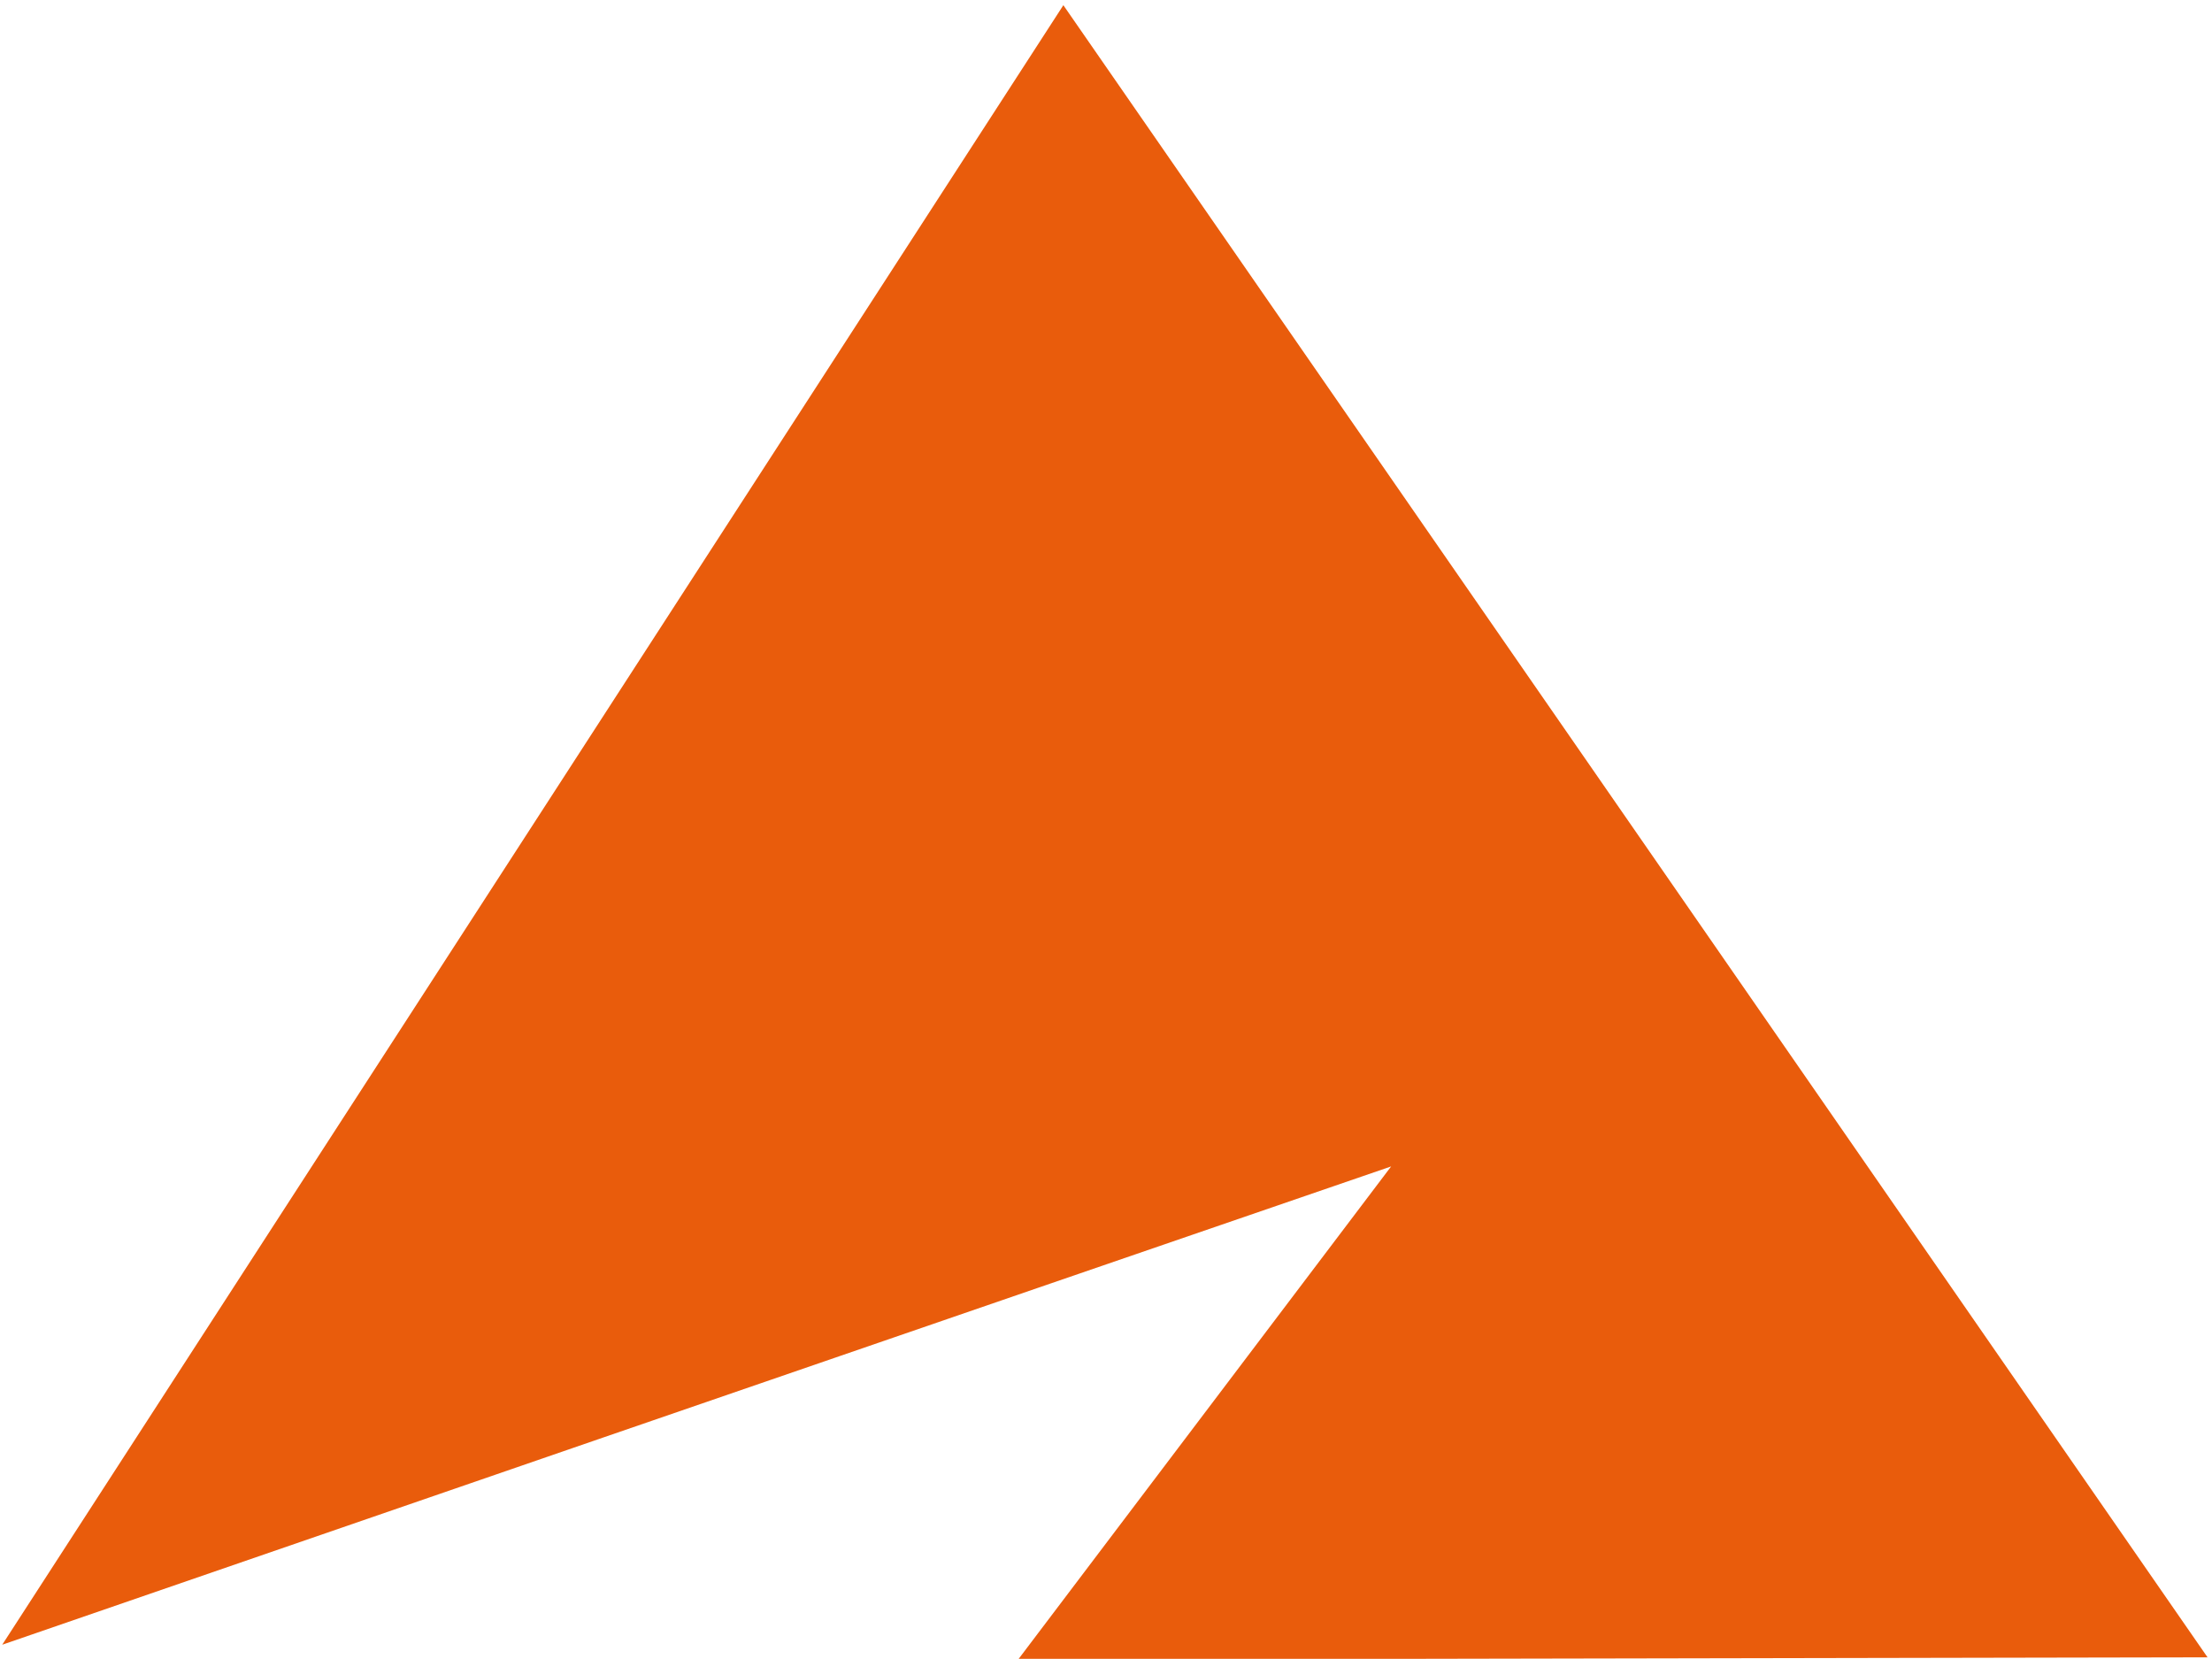
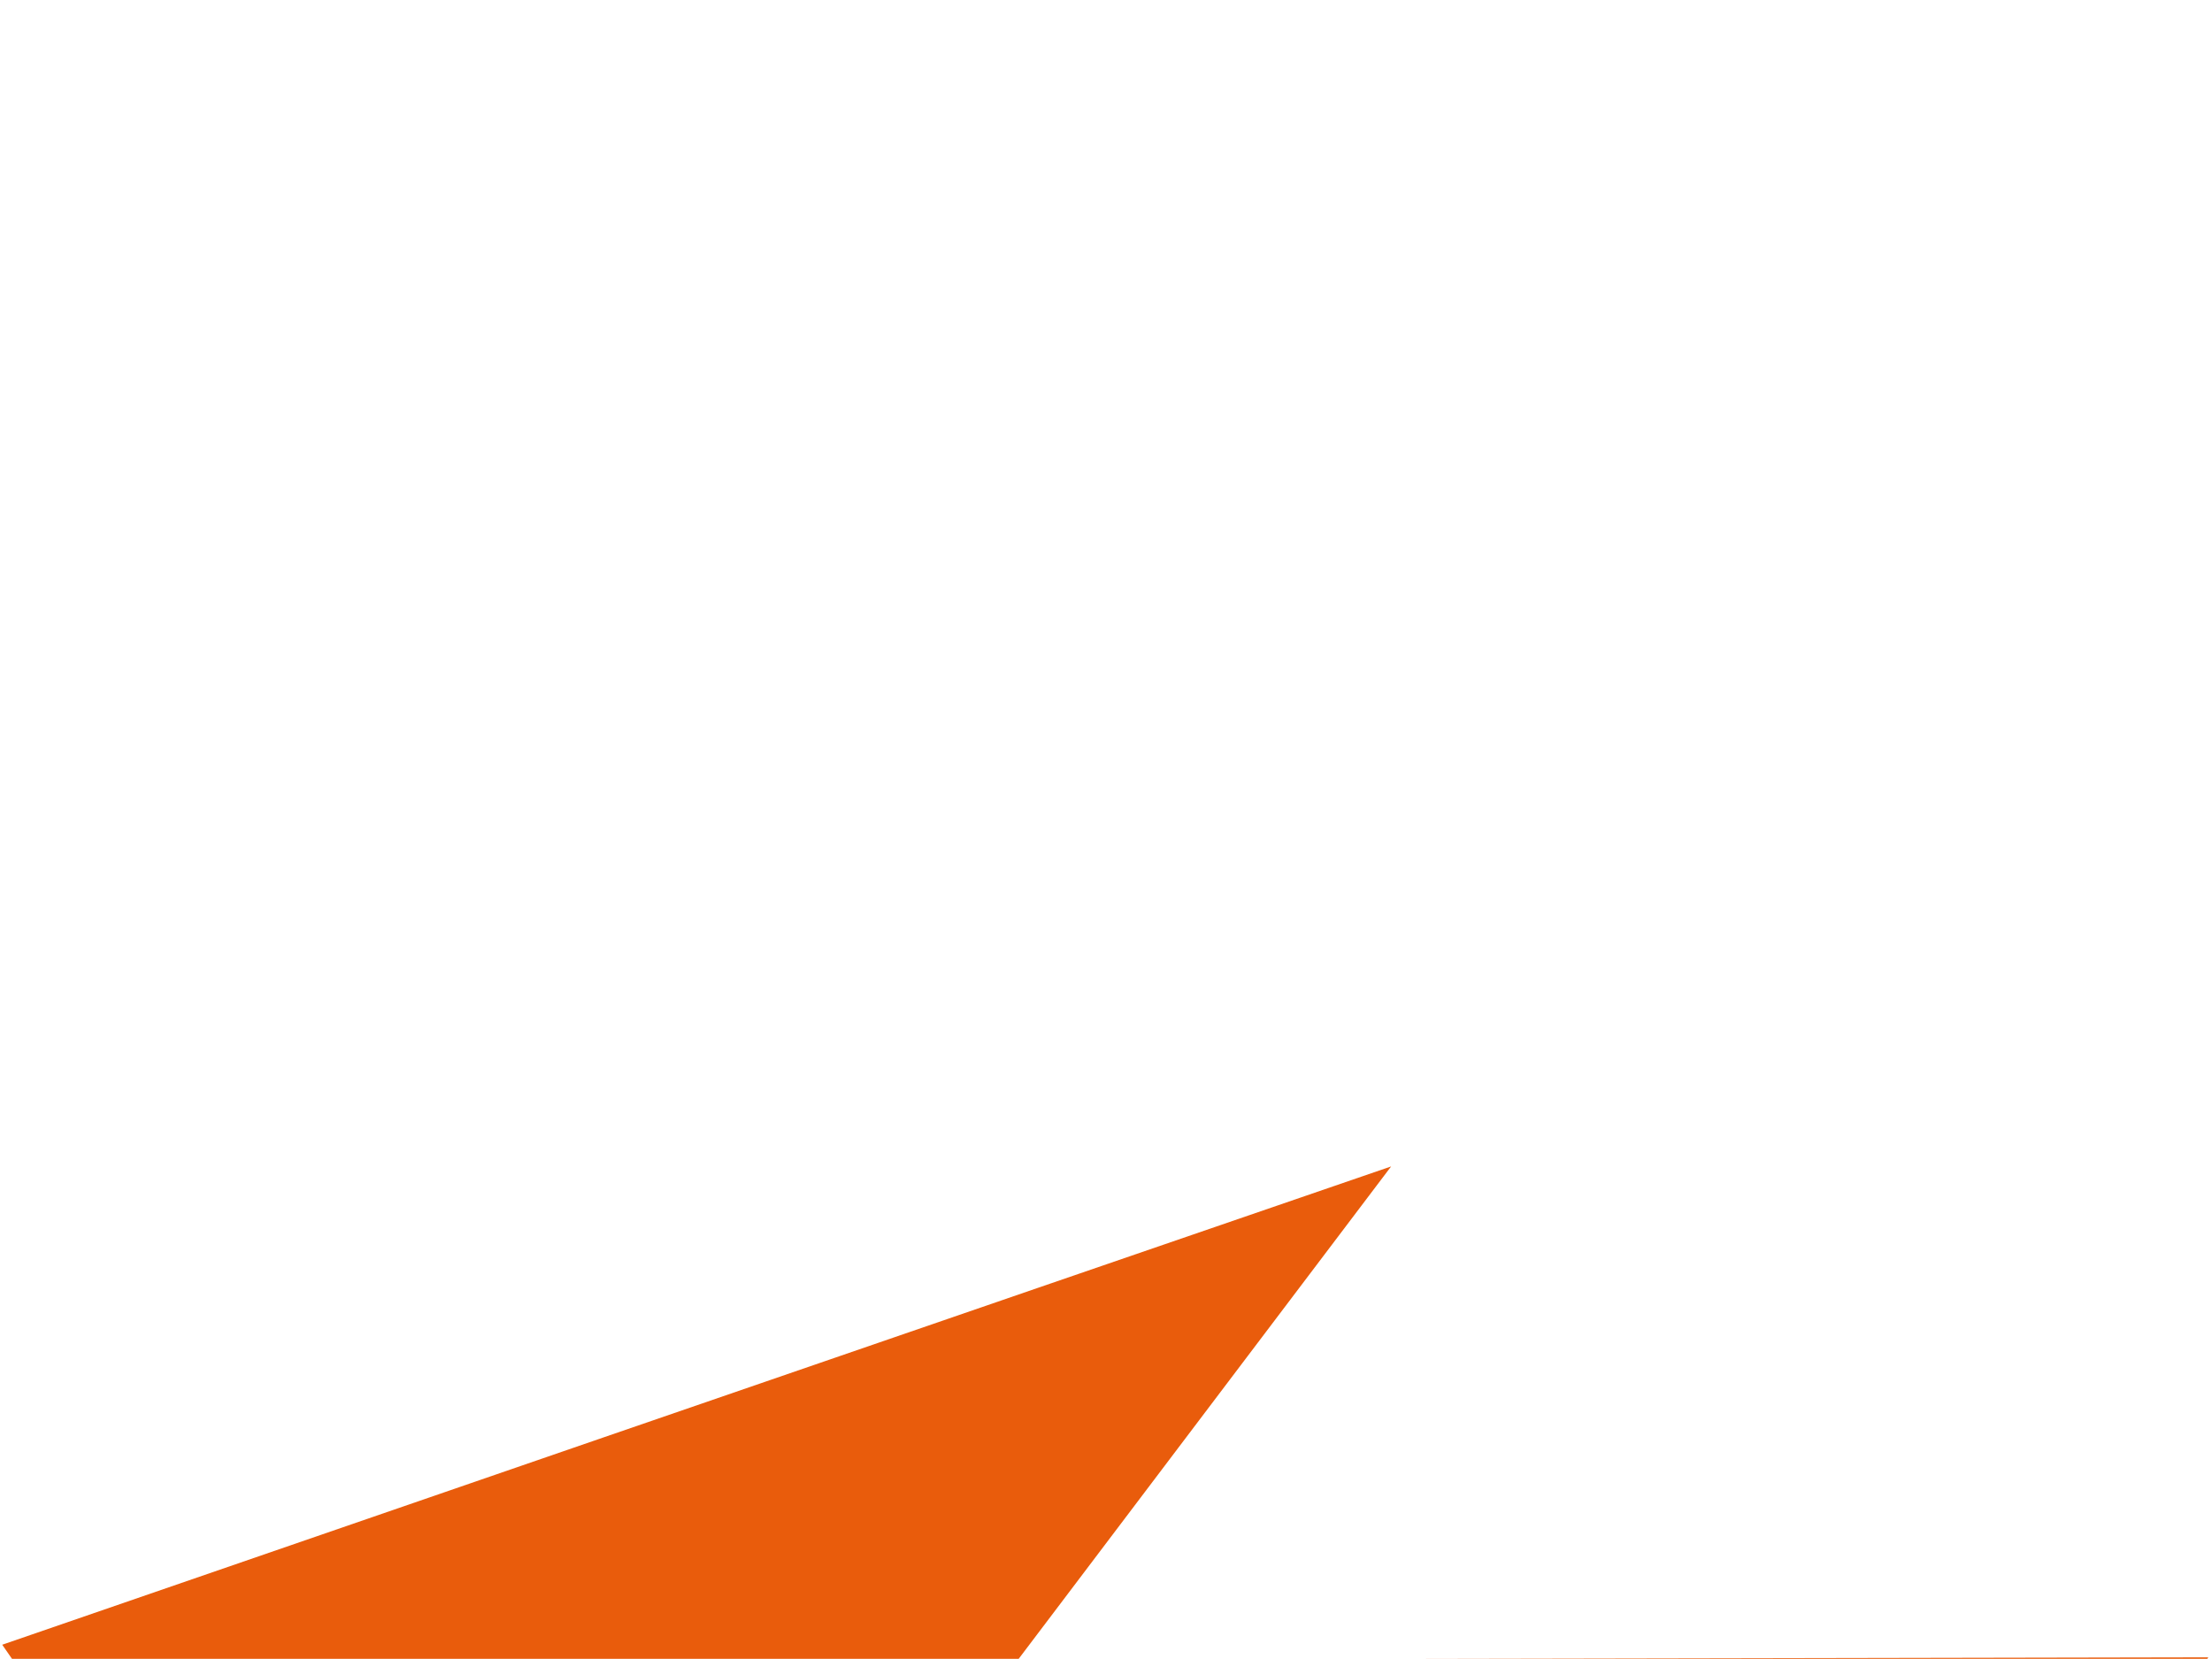
<svg xmlns="http://www.w3.org/2000/svg" id="Calque_1" viewBox="0 0 29.83 22.37">
-   <path d="M29.78,22.35h0l-16.05,.03,5.03-6.65S12.32,17.94,.03,22.18L14.34,.07l15.43,22.28Z" style="fill:#e95c0c;" />
+   <path d="M29.78,22.35h0l-16.05,.03,5.03-6.65S12.32,17.94,.03,22.18l15.43,22.28Z" style="fill:#e95c0c;" />
</svg>